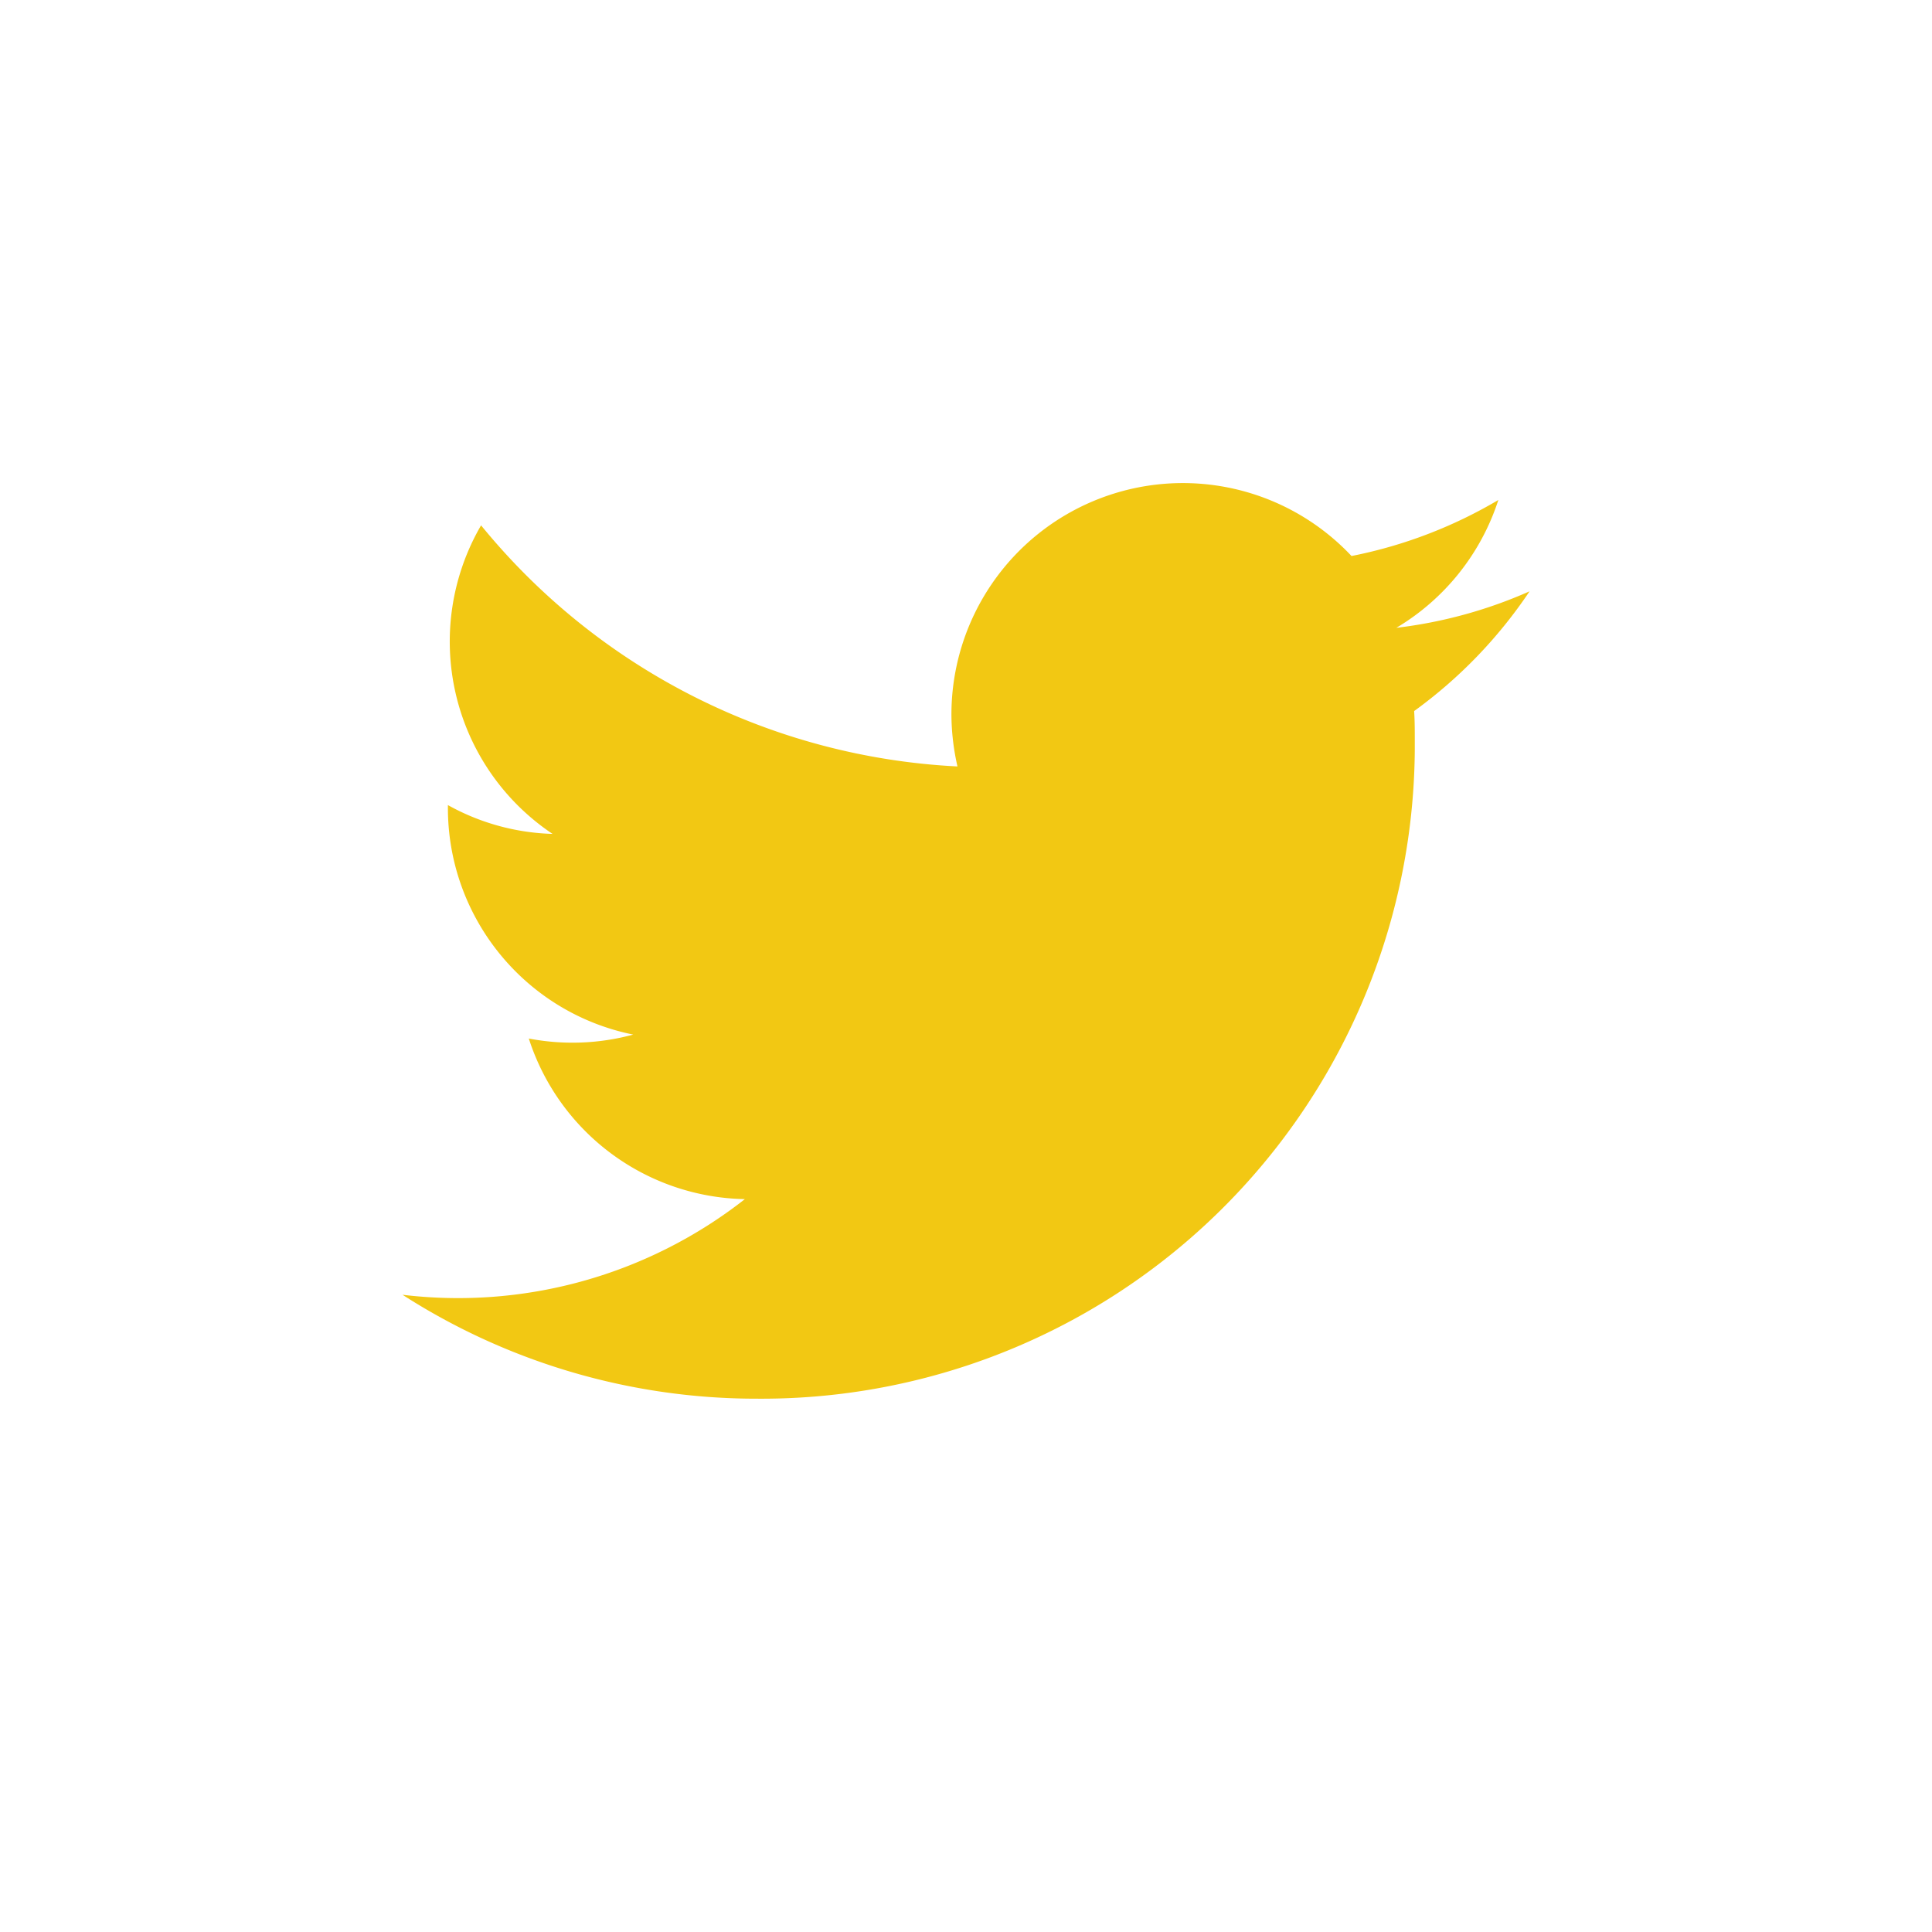
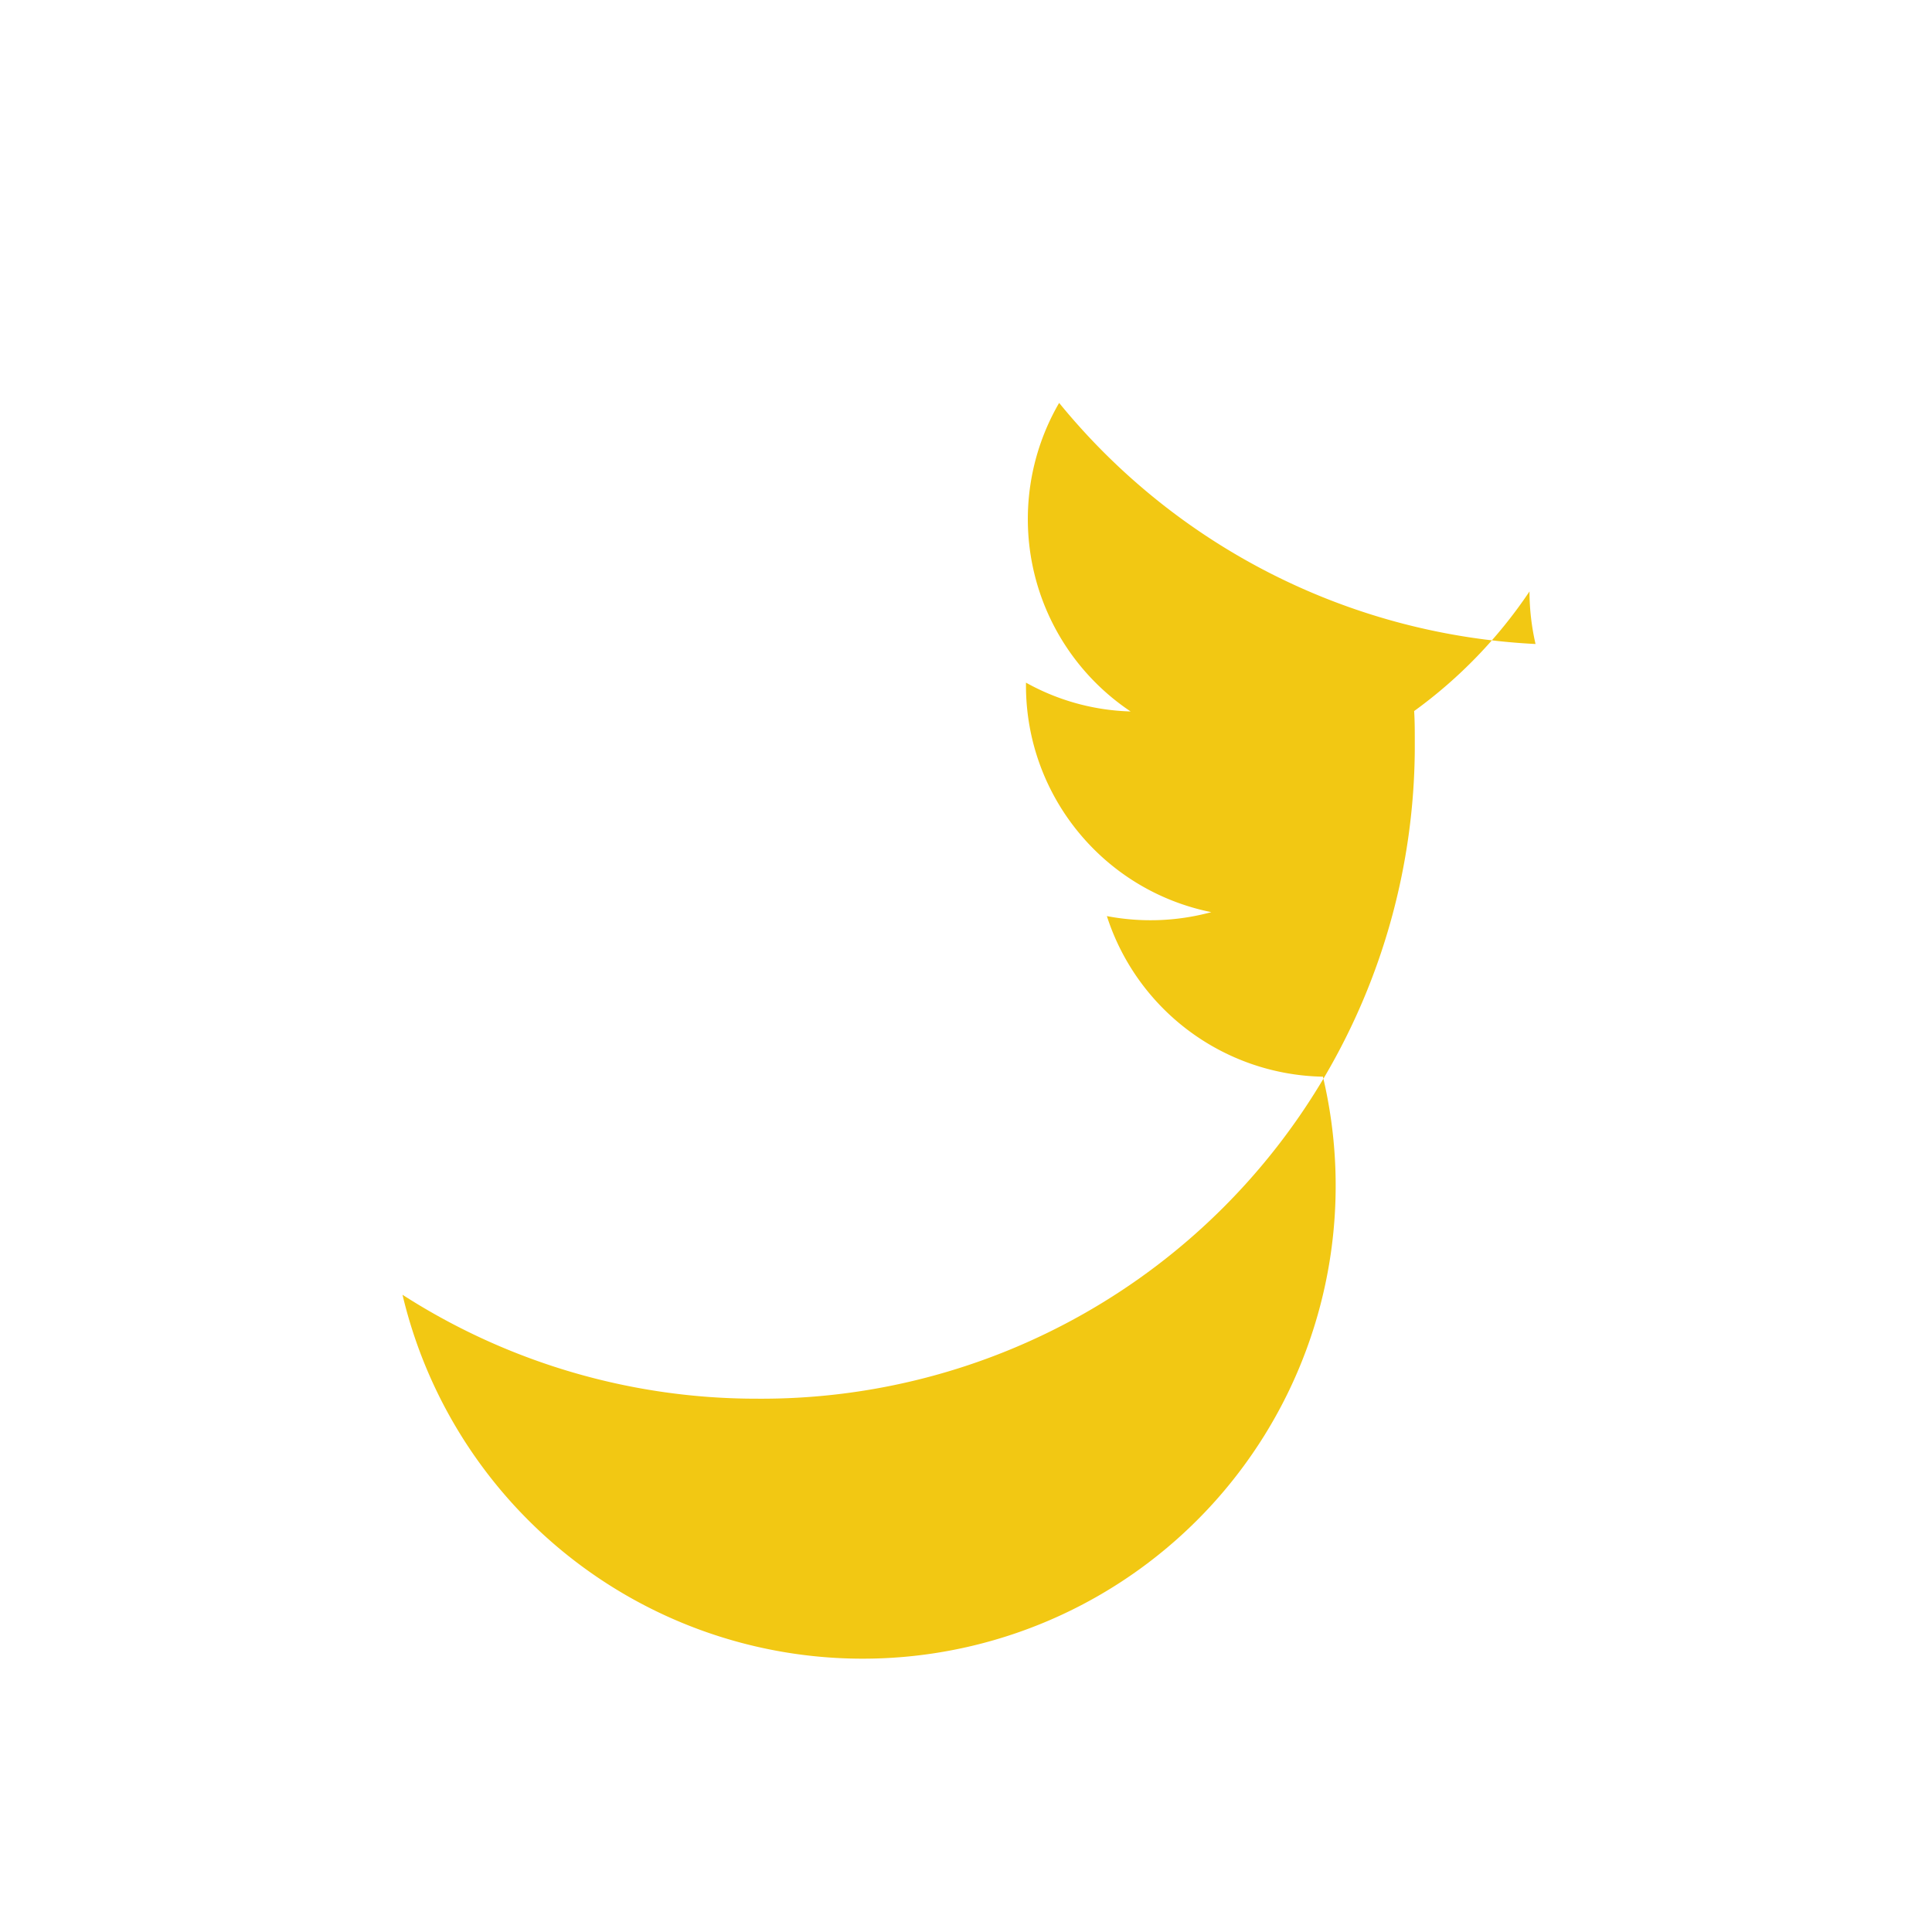
<svg xmlns="http://www.w3.org/2000/svg" viewBox="0 0 24 24">
-   <path d="M19 7.346a5.748 5.748 0 01-1.654.453 2.881 2.881 0 001.267-1.588 5.77 5.77 0 01-1.824.696 2.875 2.875 0 00-4.97 1.96c0 .22.026.44.075.654a8.16 8.16 0 01-5.918-2.995 2.874 2.874 0 00.888 3.833 2.831 2.831 0 01-1.3-.358v.035c0 1.368.963 2.545 2.302 2.816a2.881 2.881 0 01-1.297.049 2.876 2.876 0 002.684 1.995A5.773 5.773 0 015 16.084a8.129 8.129 0 004.403 1.291 8.115 8.115 0 008.172-8.059v-.111c0-.126 0-.248-.008-.372A5.867 5.867 0 0019 7.347z" fill="#F2C813" fill-rule="evenodd" />
+   <path d="M19 7.346c0 .22.026.44.075.654a8.16 8.16 0 01-5.918-2.995 2.874 2.874 0 00.888 3.833 2.831 2.831 0 01-1.3-.358v.035c0 1.368.963 2.545 2.302 2.816a2.881 2.881 0 01-1.297.049 2.876 2.876 0 002.684 1.995A5.773 5.773 0 015 16.084a8.129 8.129 0 004.403 1.291 8.115 8.115 0 008.172-8.059v-.111c0-.126 0-.248-.008-.372A5.867 5.867 0 0019 7.347z" fill="#F2C813" fill-rule="evenodd" />
</svg>